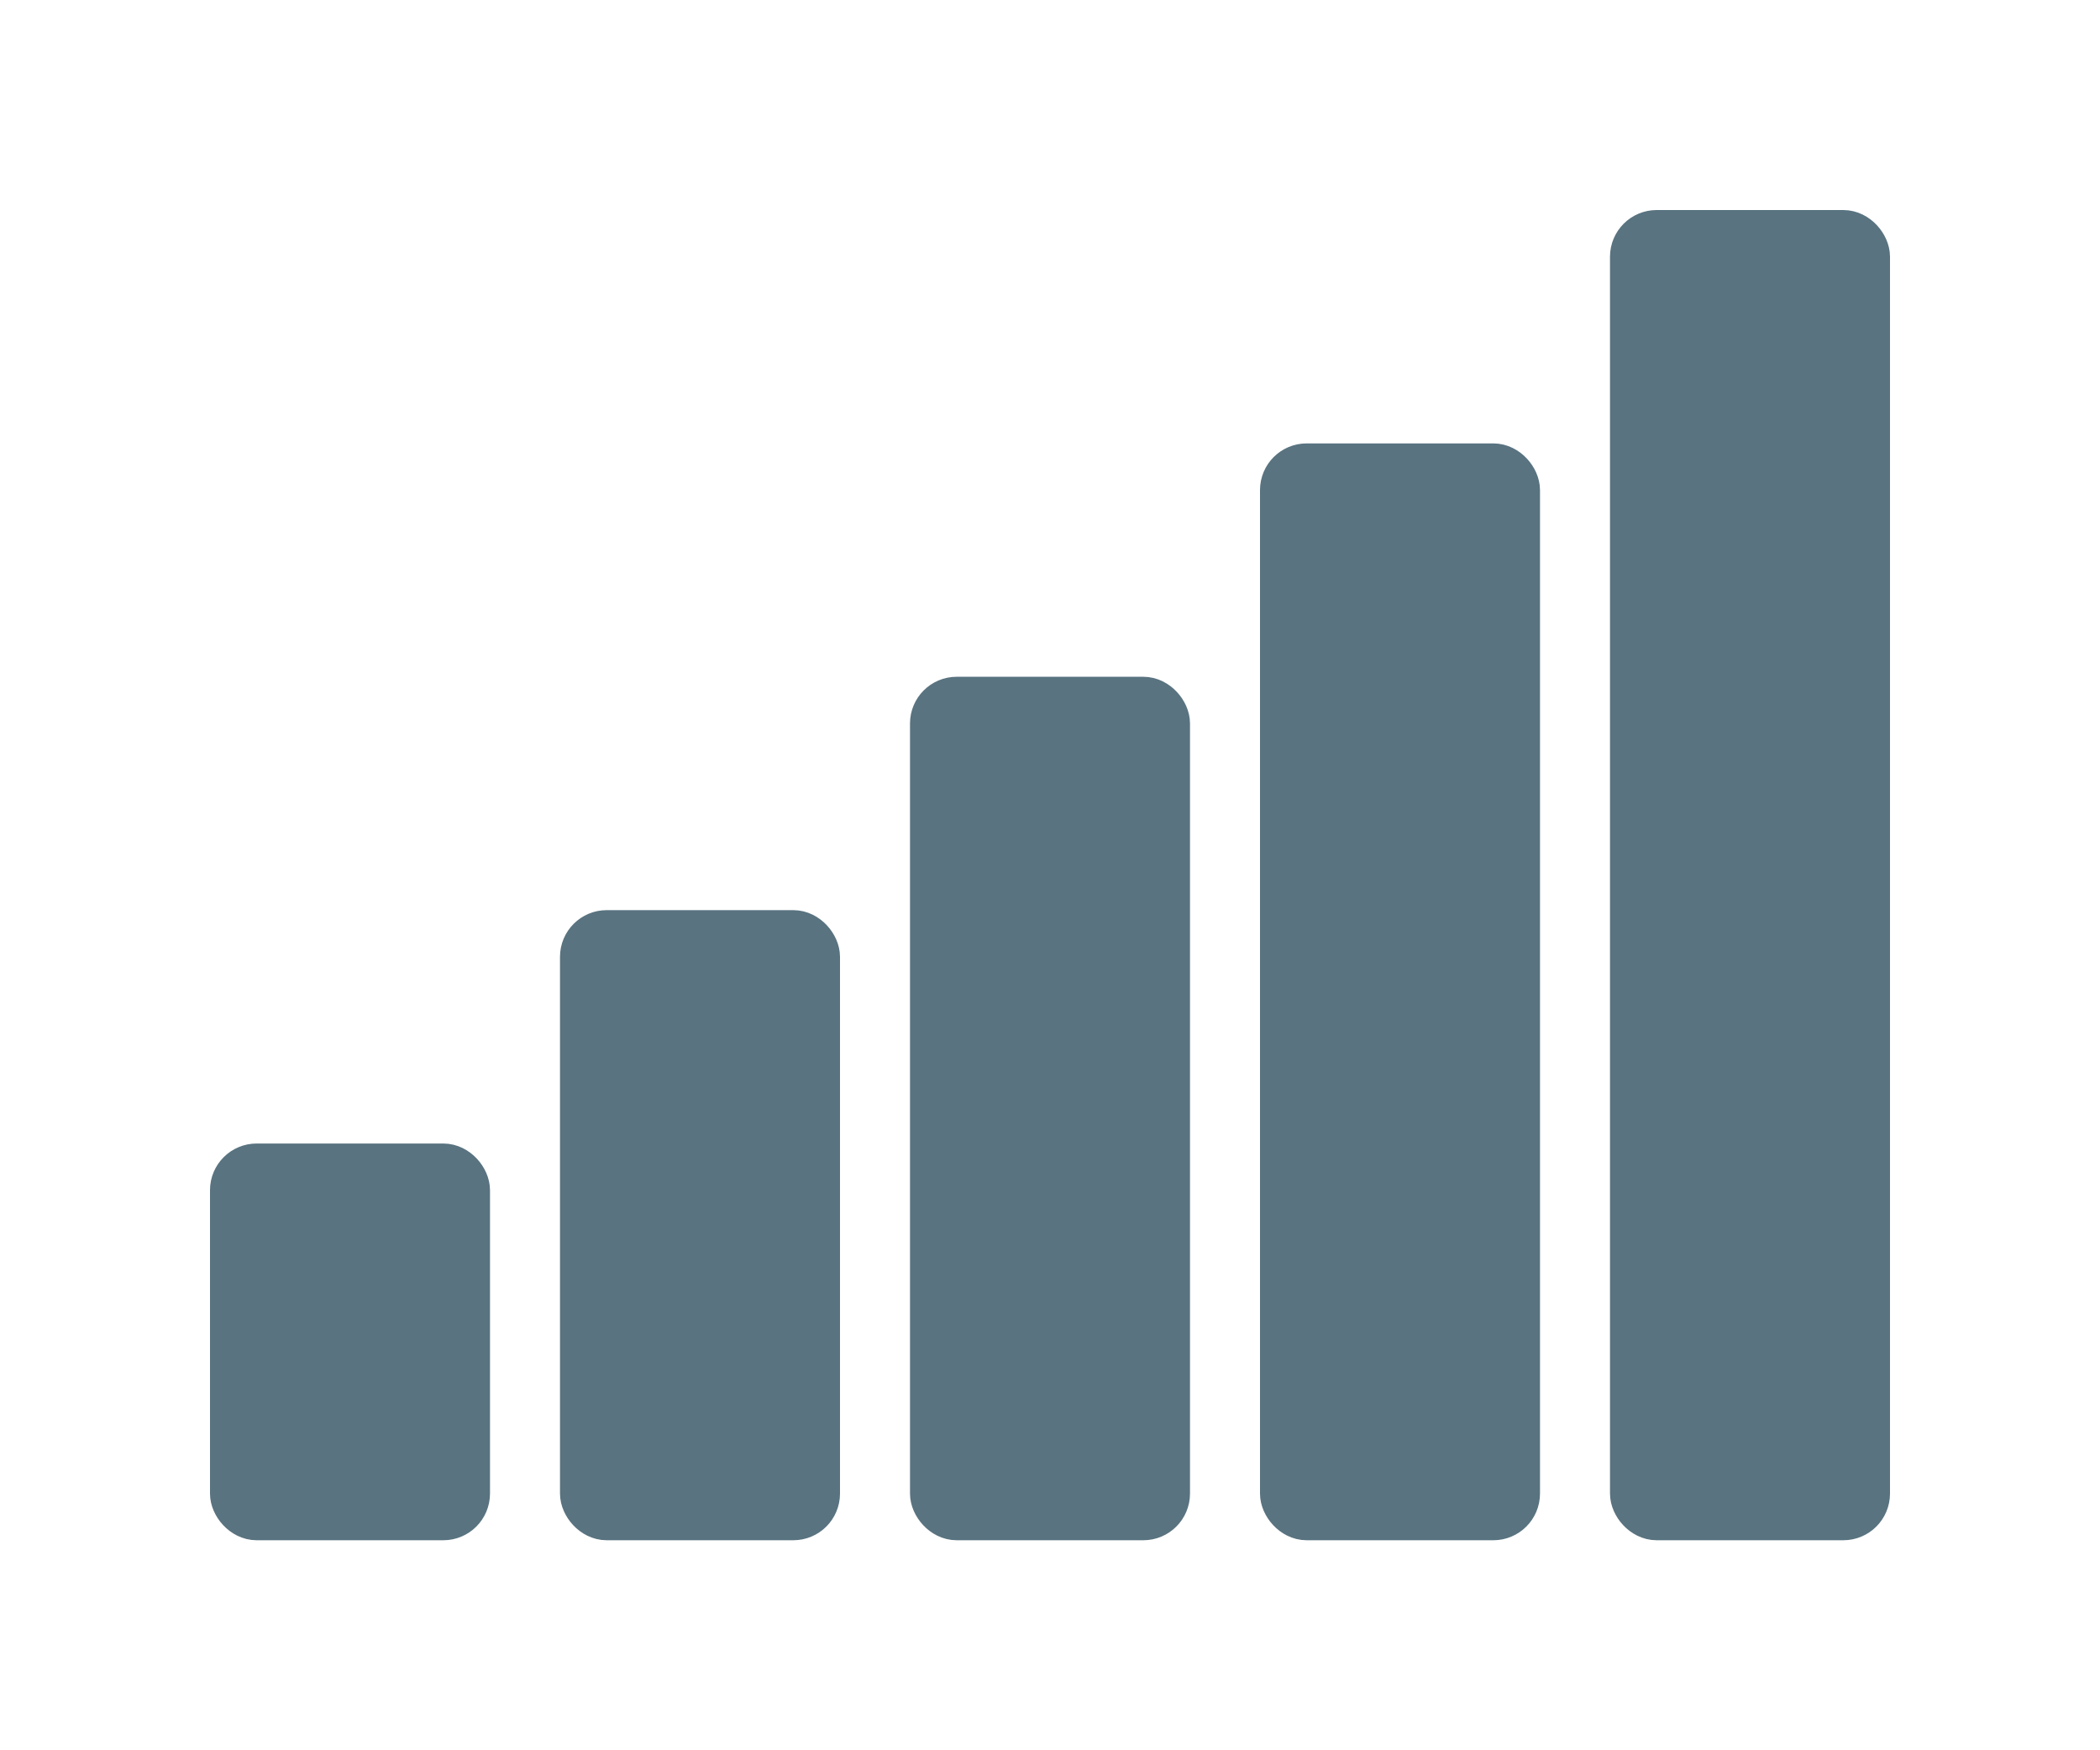
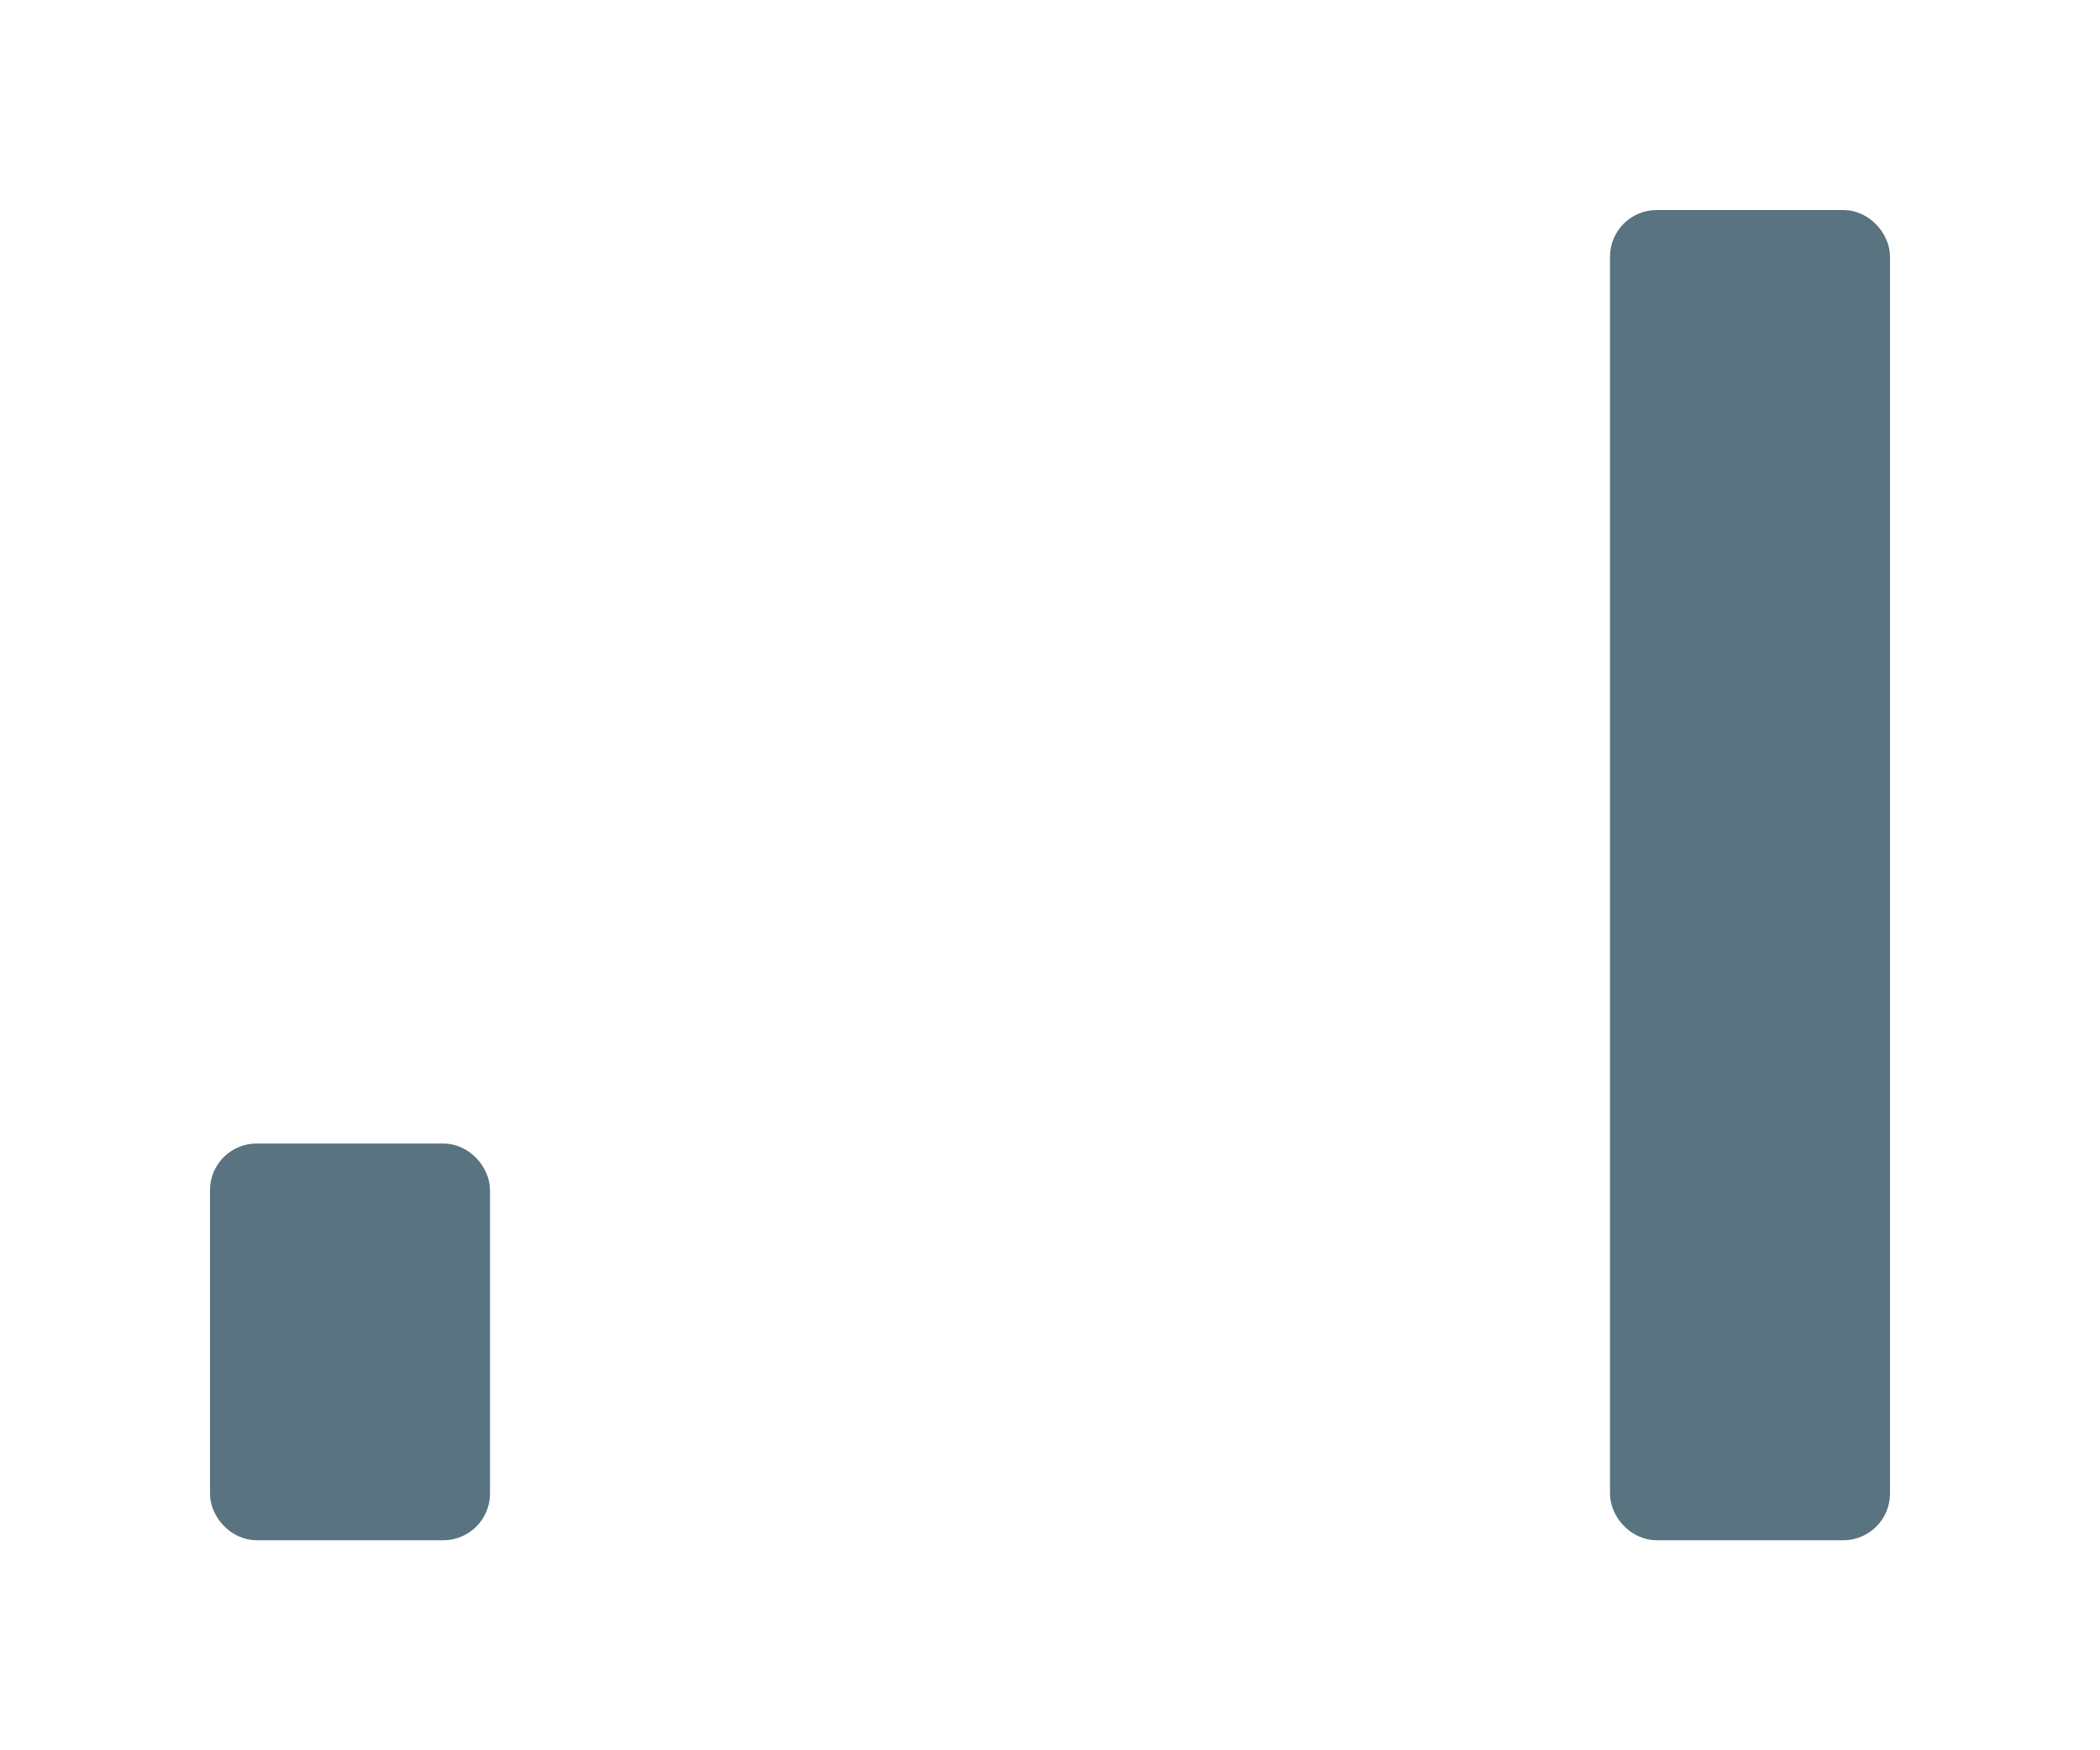
<svg xmlns="http://www.w3.org/2000/svg" width="90px" height="75px" viewBox="0 0 90 75" version="1.1">
  <rect ry="1" x="10" y="50" width="10" height="15" stroke="#597380" stroke-width="2" fill="#597380" />
-   <rect ry="1" x="25" y="40" width="10" height="25" stroke="#597380" stroke-width="2" fill="#597380" />
-   <rect ry="1" x="40" y="30" width="10" height="35" stroke="#597380" stroke-width="2" fill="#597380" />
-   <rect ry="1" x="55" y="20" width="10" height="45" stroke="#597380" stroke-width="2" fill="#597380" />
  <rect ry="1" x="70" y="10" width="10" height="55" stroke="#597380" stroke-width="2" fill="#597380" />
</svg>